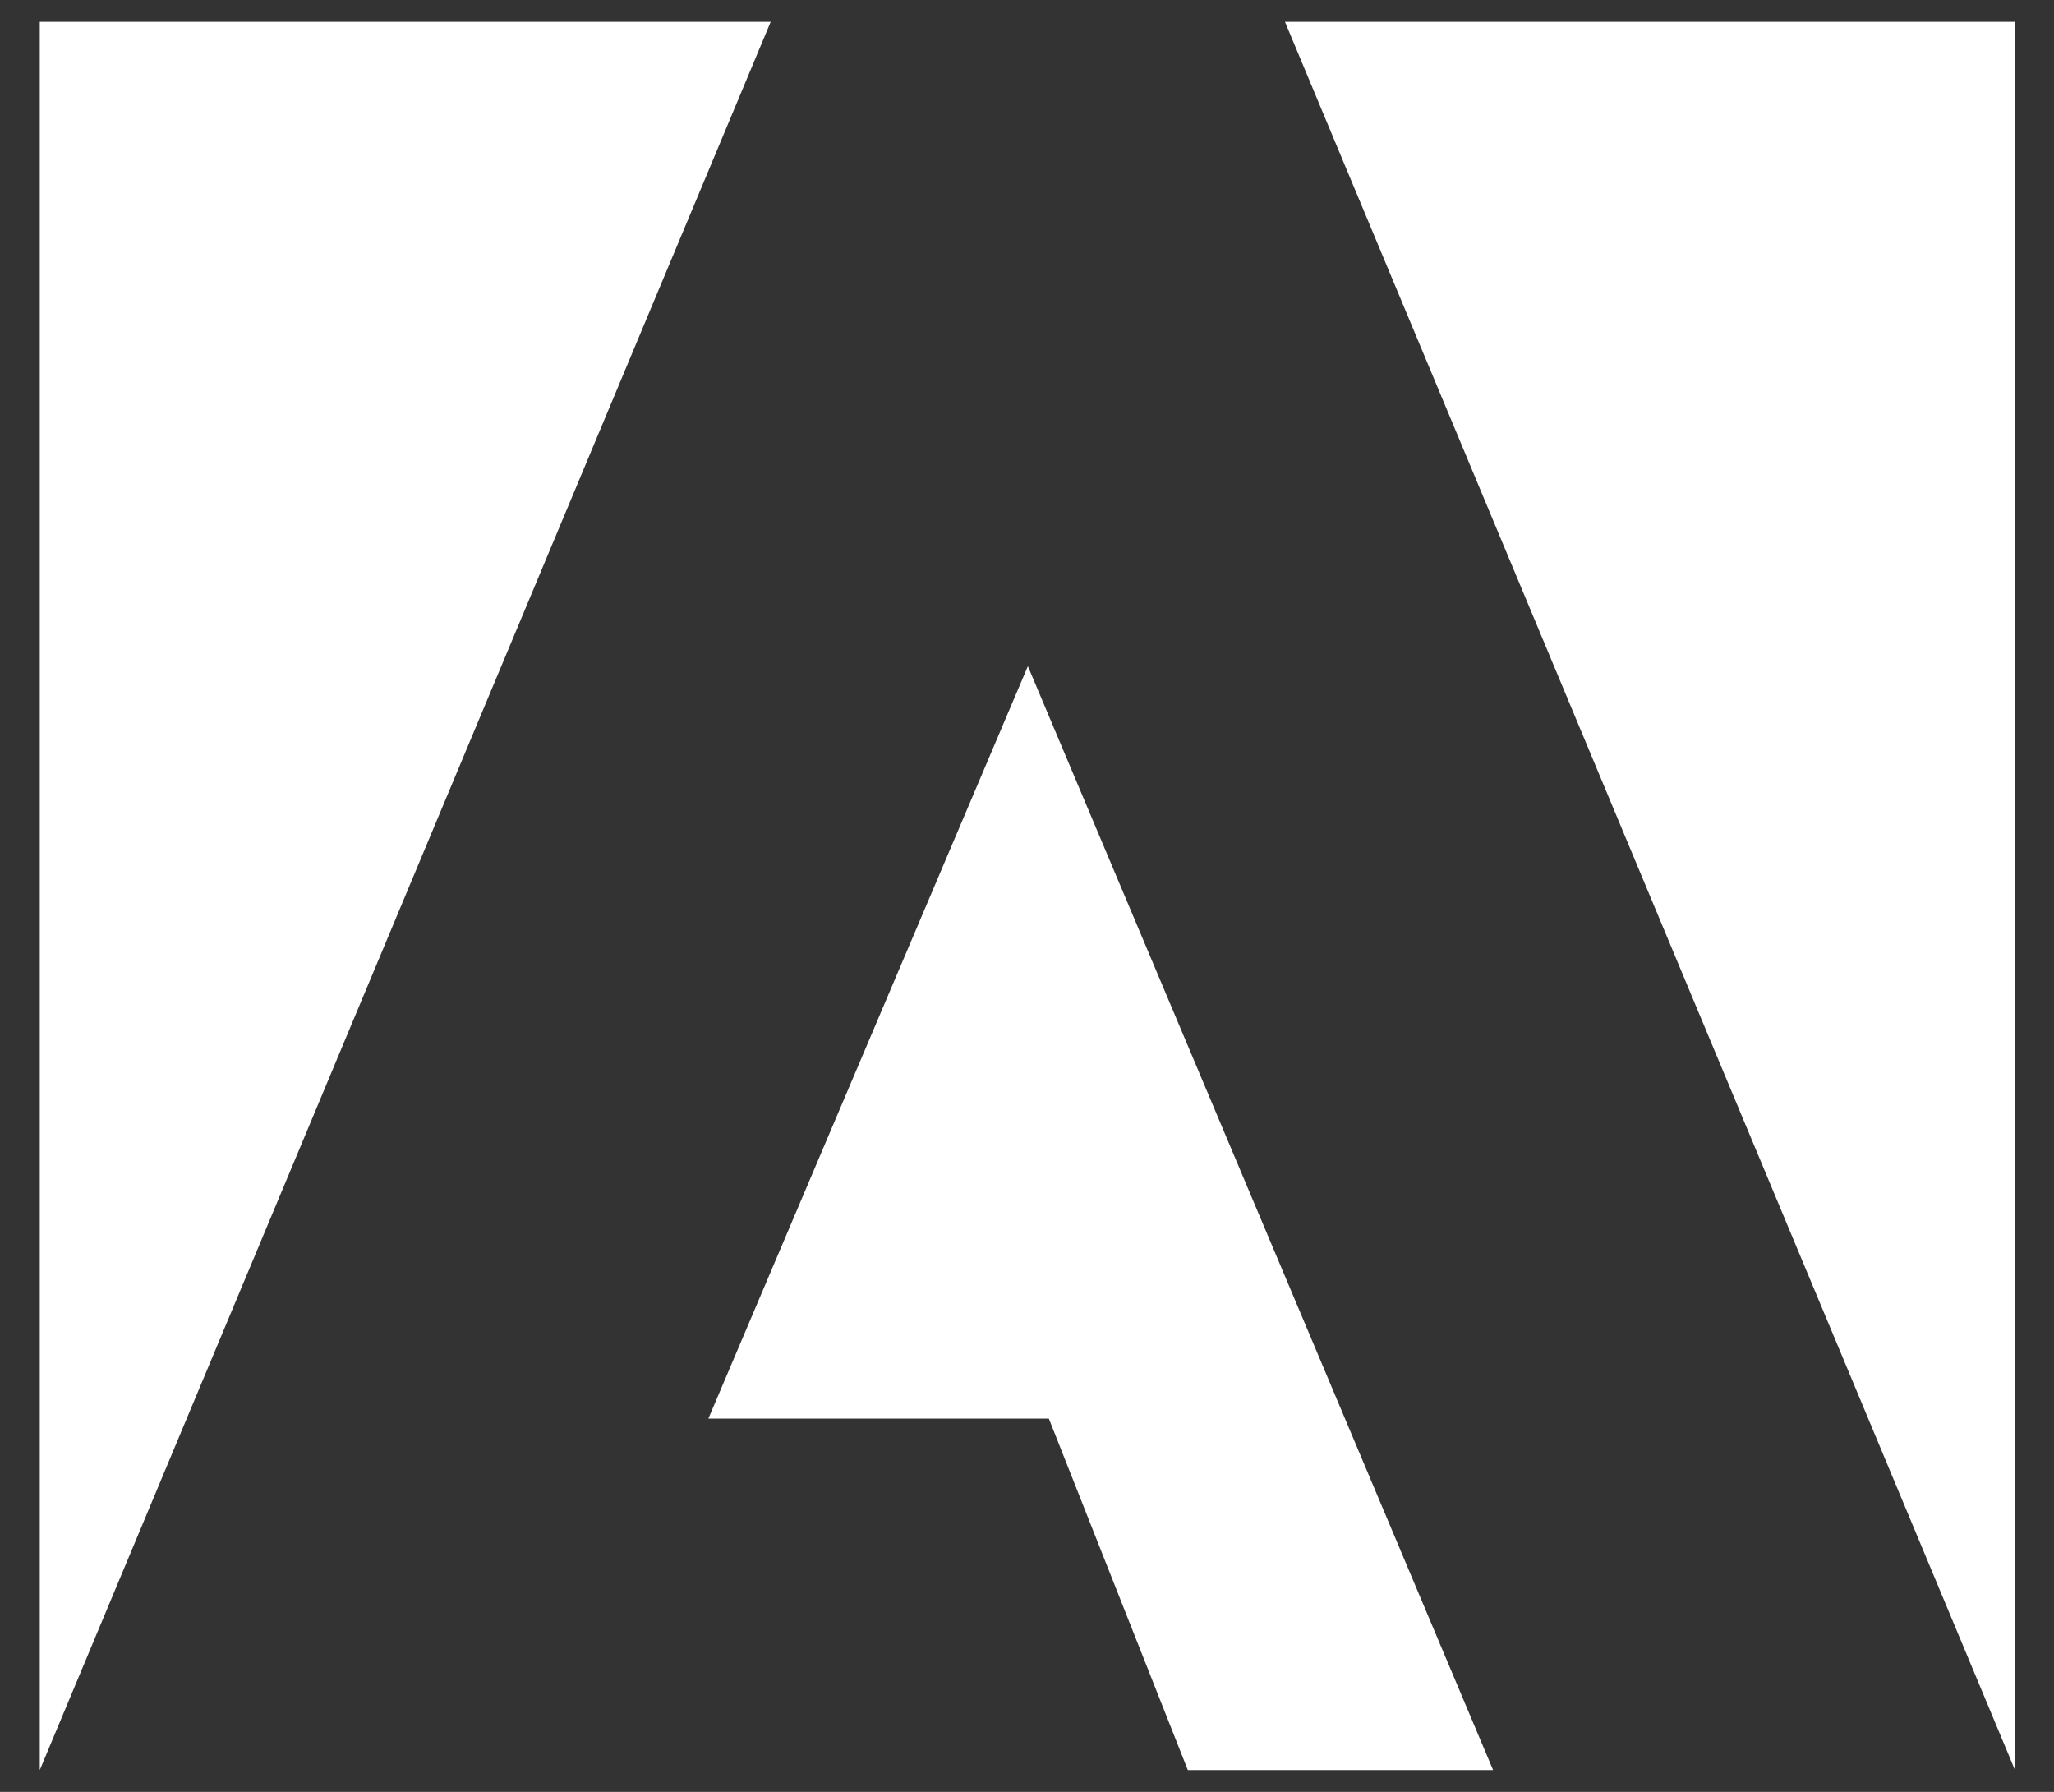
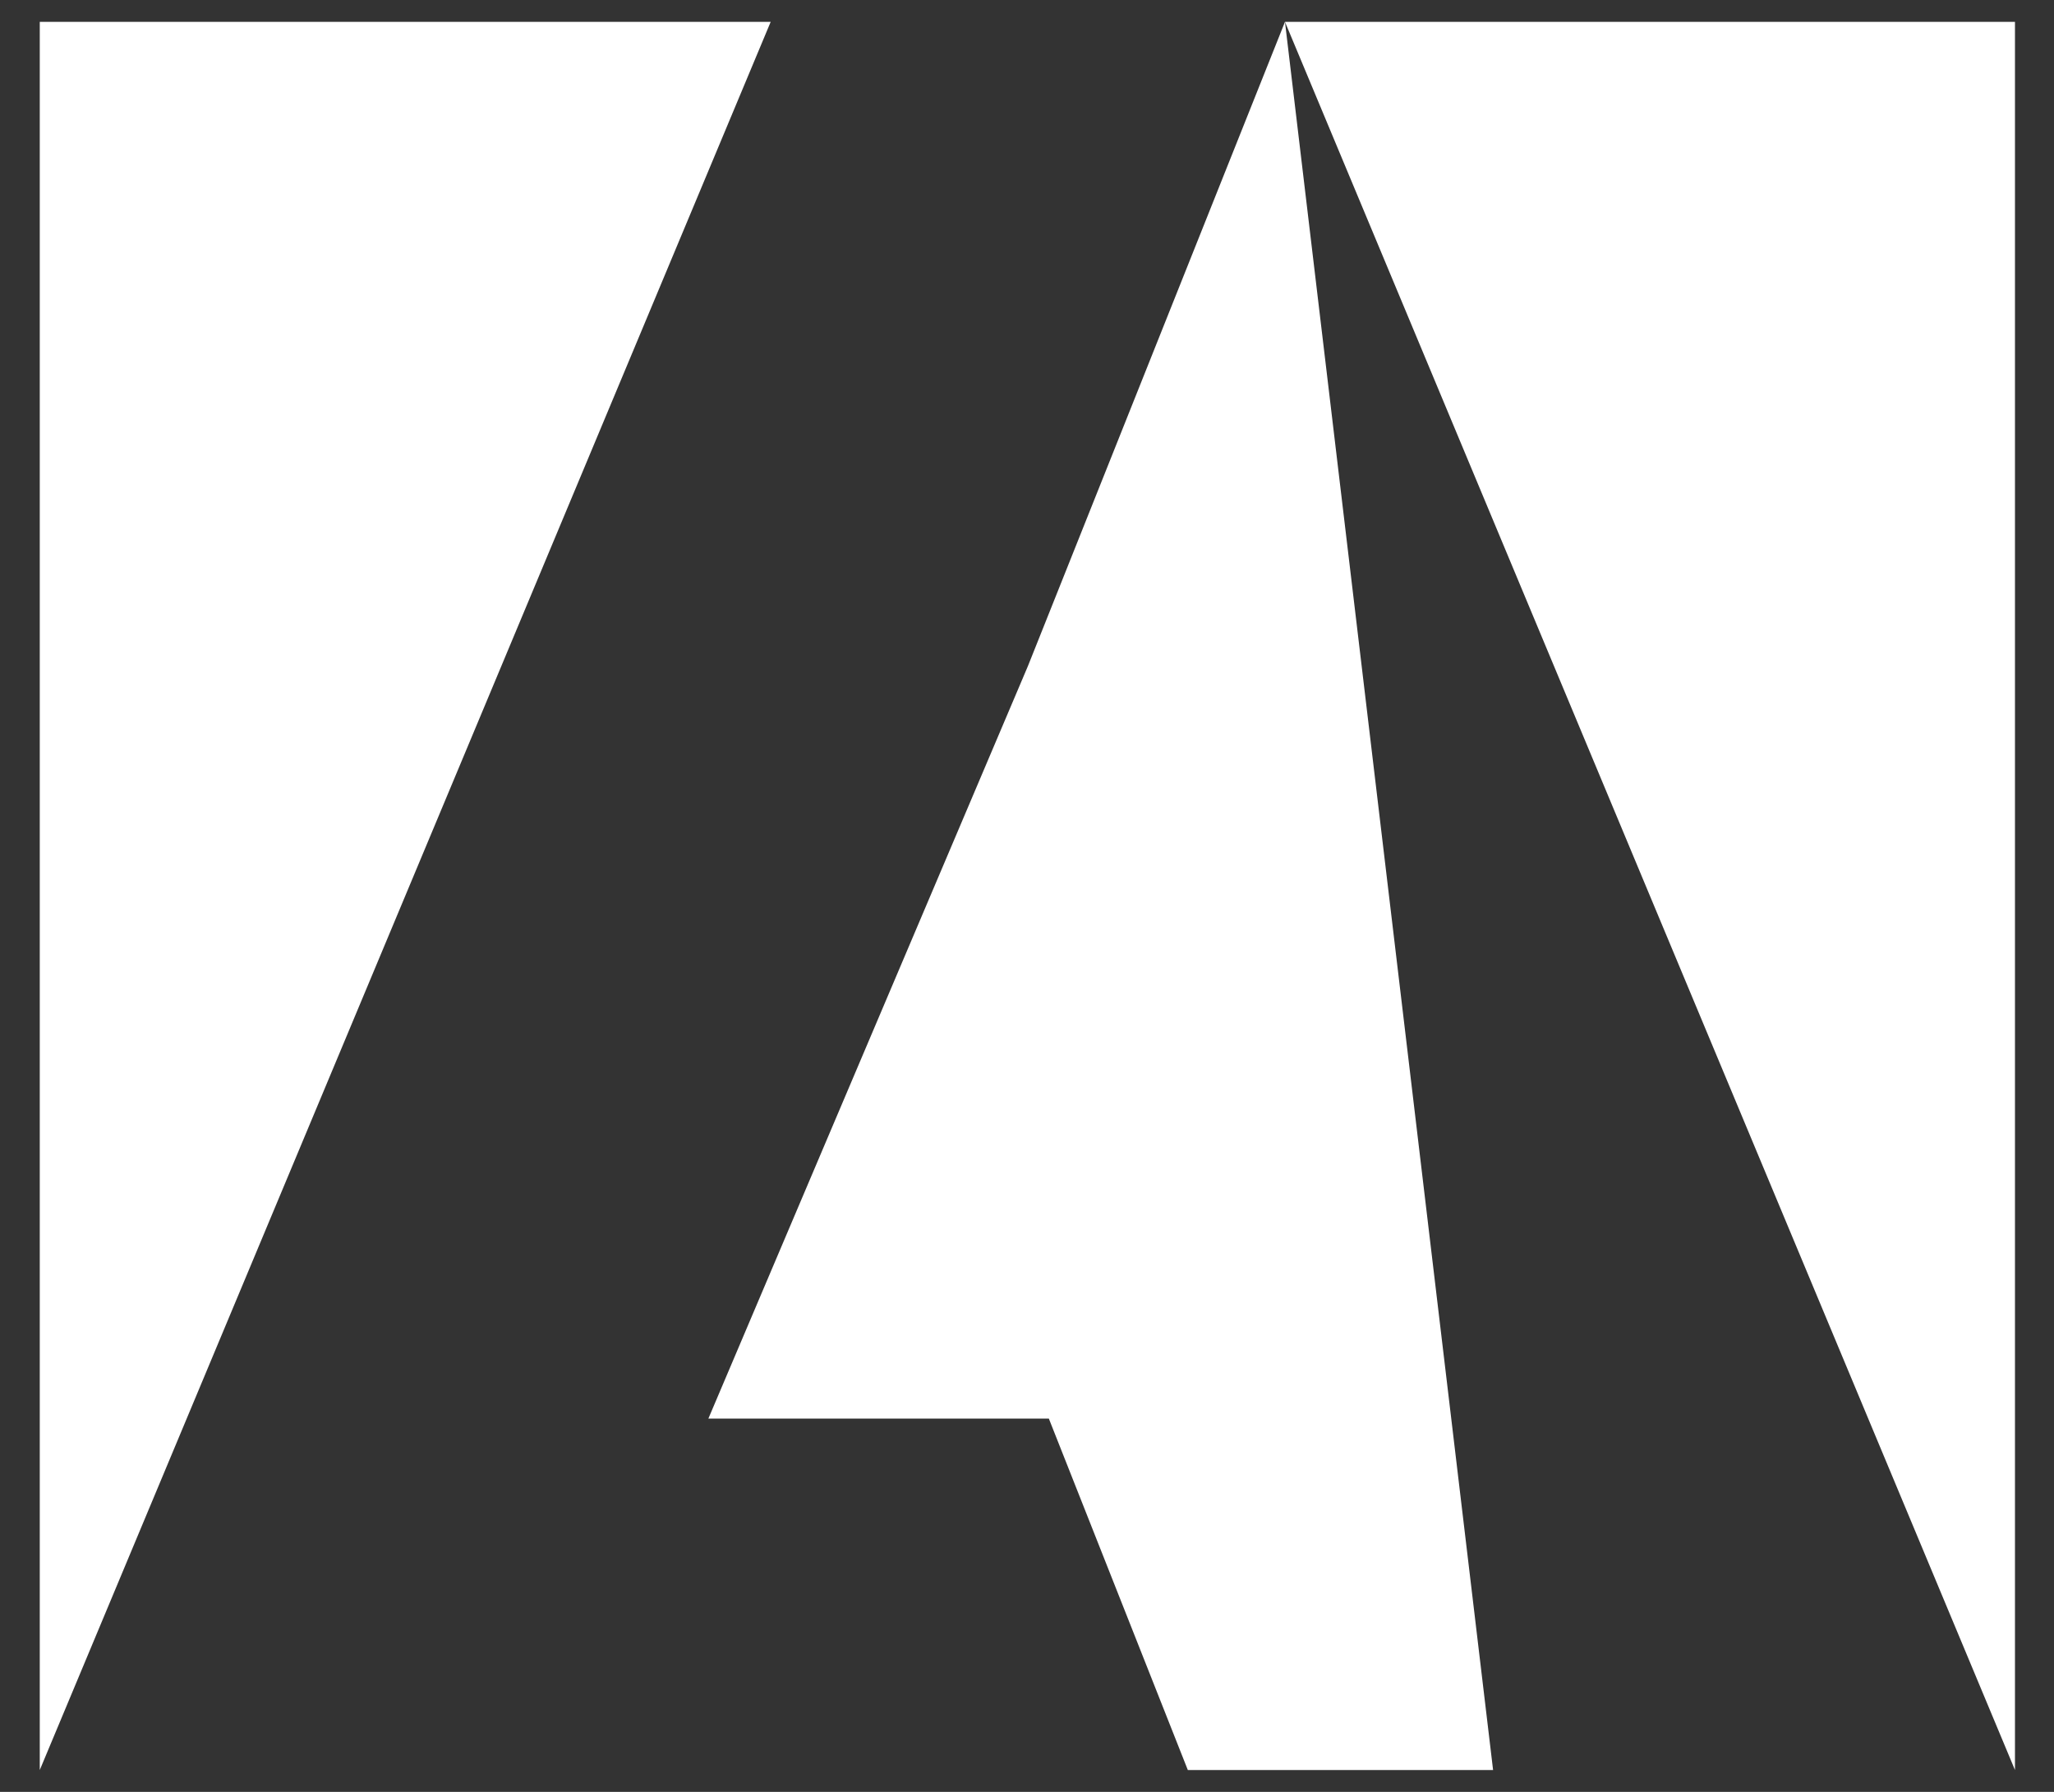
<svg xmlns="http://www.w3.org/2000/svg" width="47" height="41" fill="none">
  <rect width="100%" height="100%" fill="#333333" stroke="none" />
-   <path d="M17.635.5H.91v40L17.635.5zm11.768 0h16.704v40L29.403.5zM23.52 15.243L34.165 40.5H27.18L24 32.459h-7.791l7.311-17.216z" fill="#fff" />
+   <path d="M17.635.5H.91v40L17.635.5zm11.768 0h16.704v40L29.403.5zL34.165 40.5H27.18L24 32.459h-7.791l7.311-17.216z" fill="#fff" />
</svg>